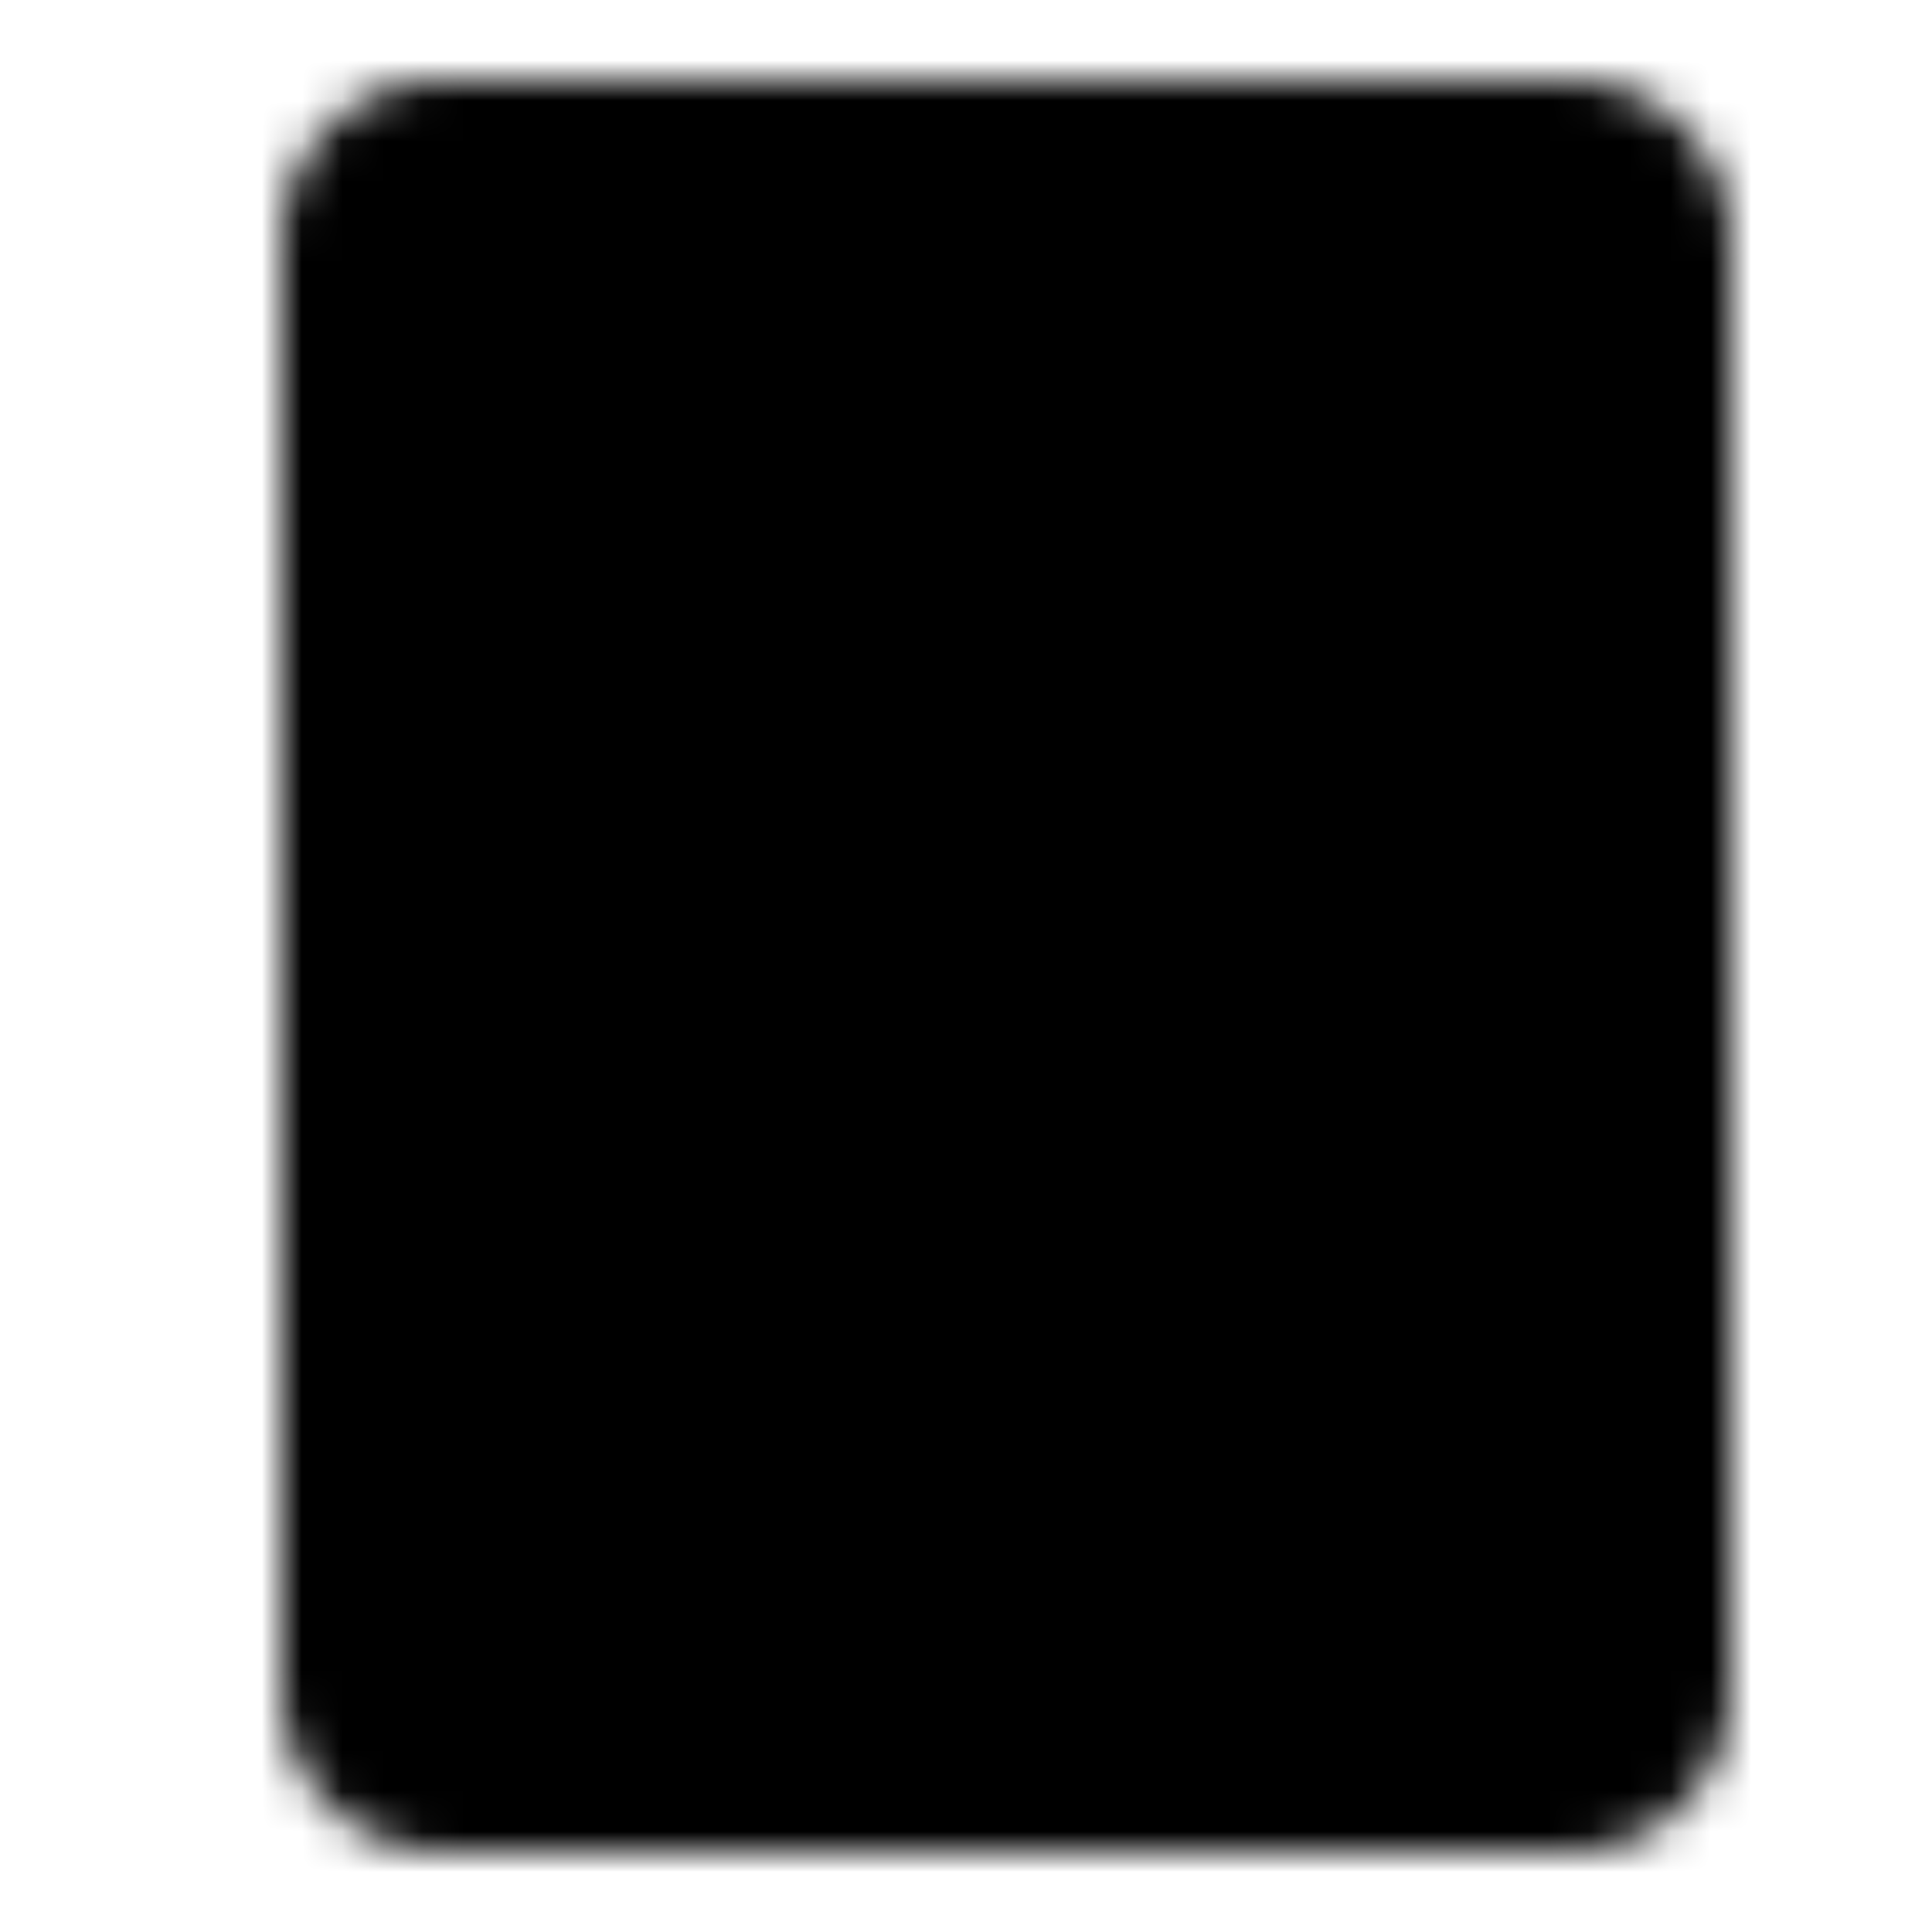
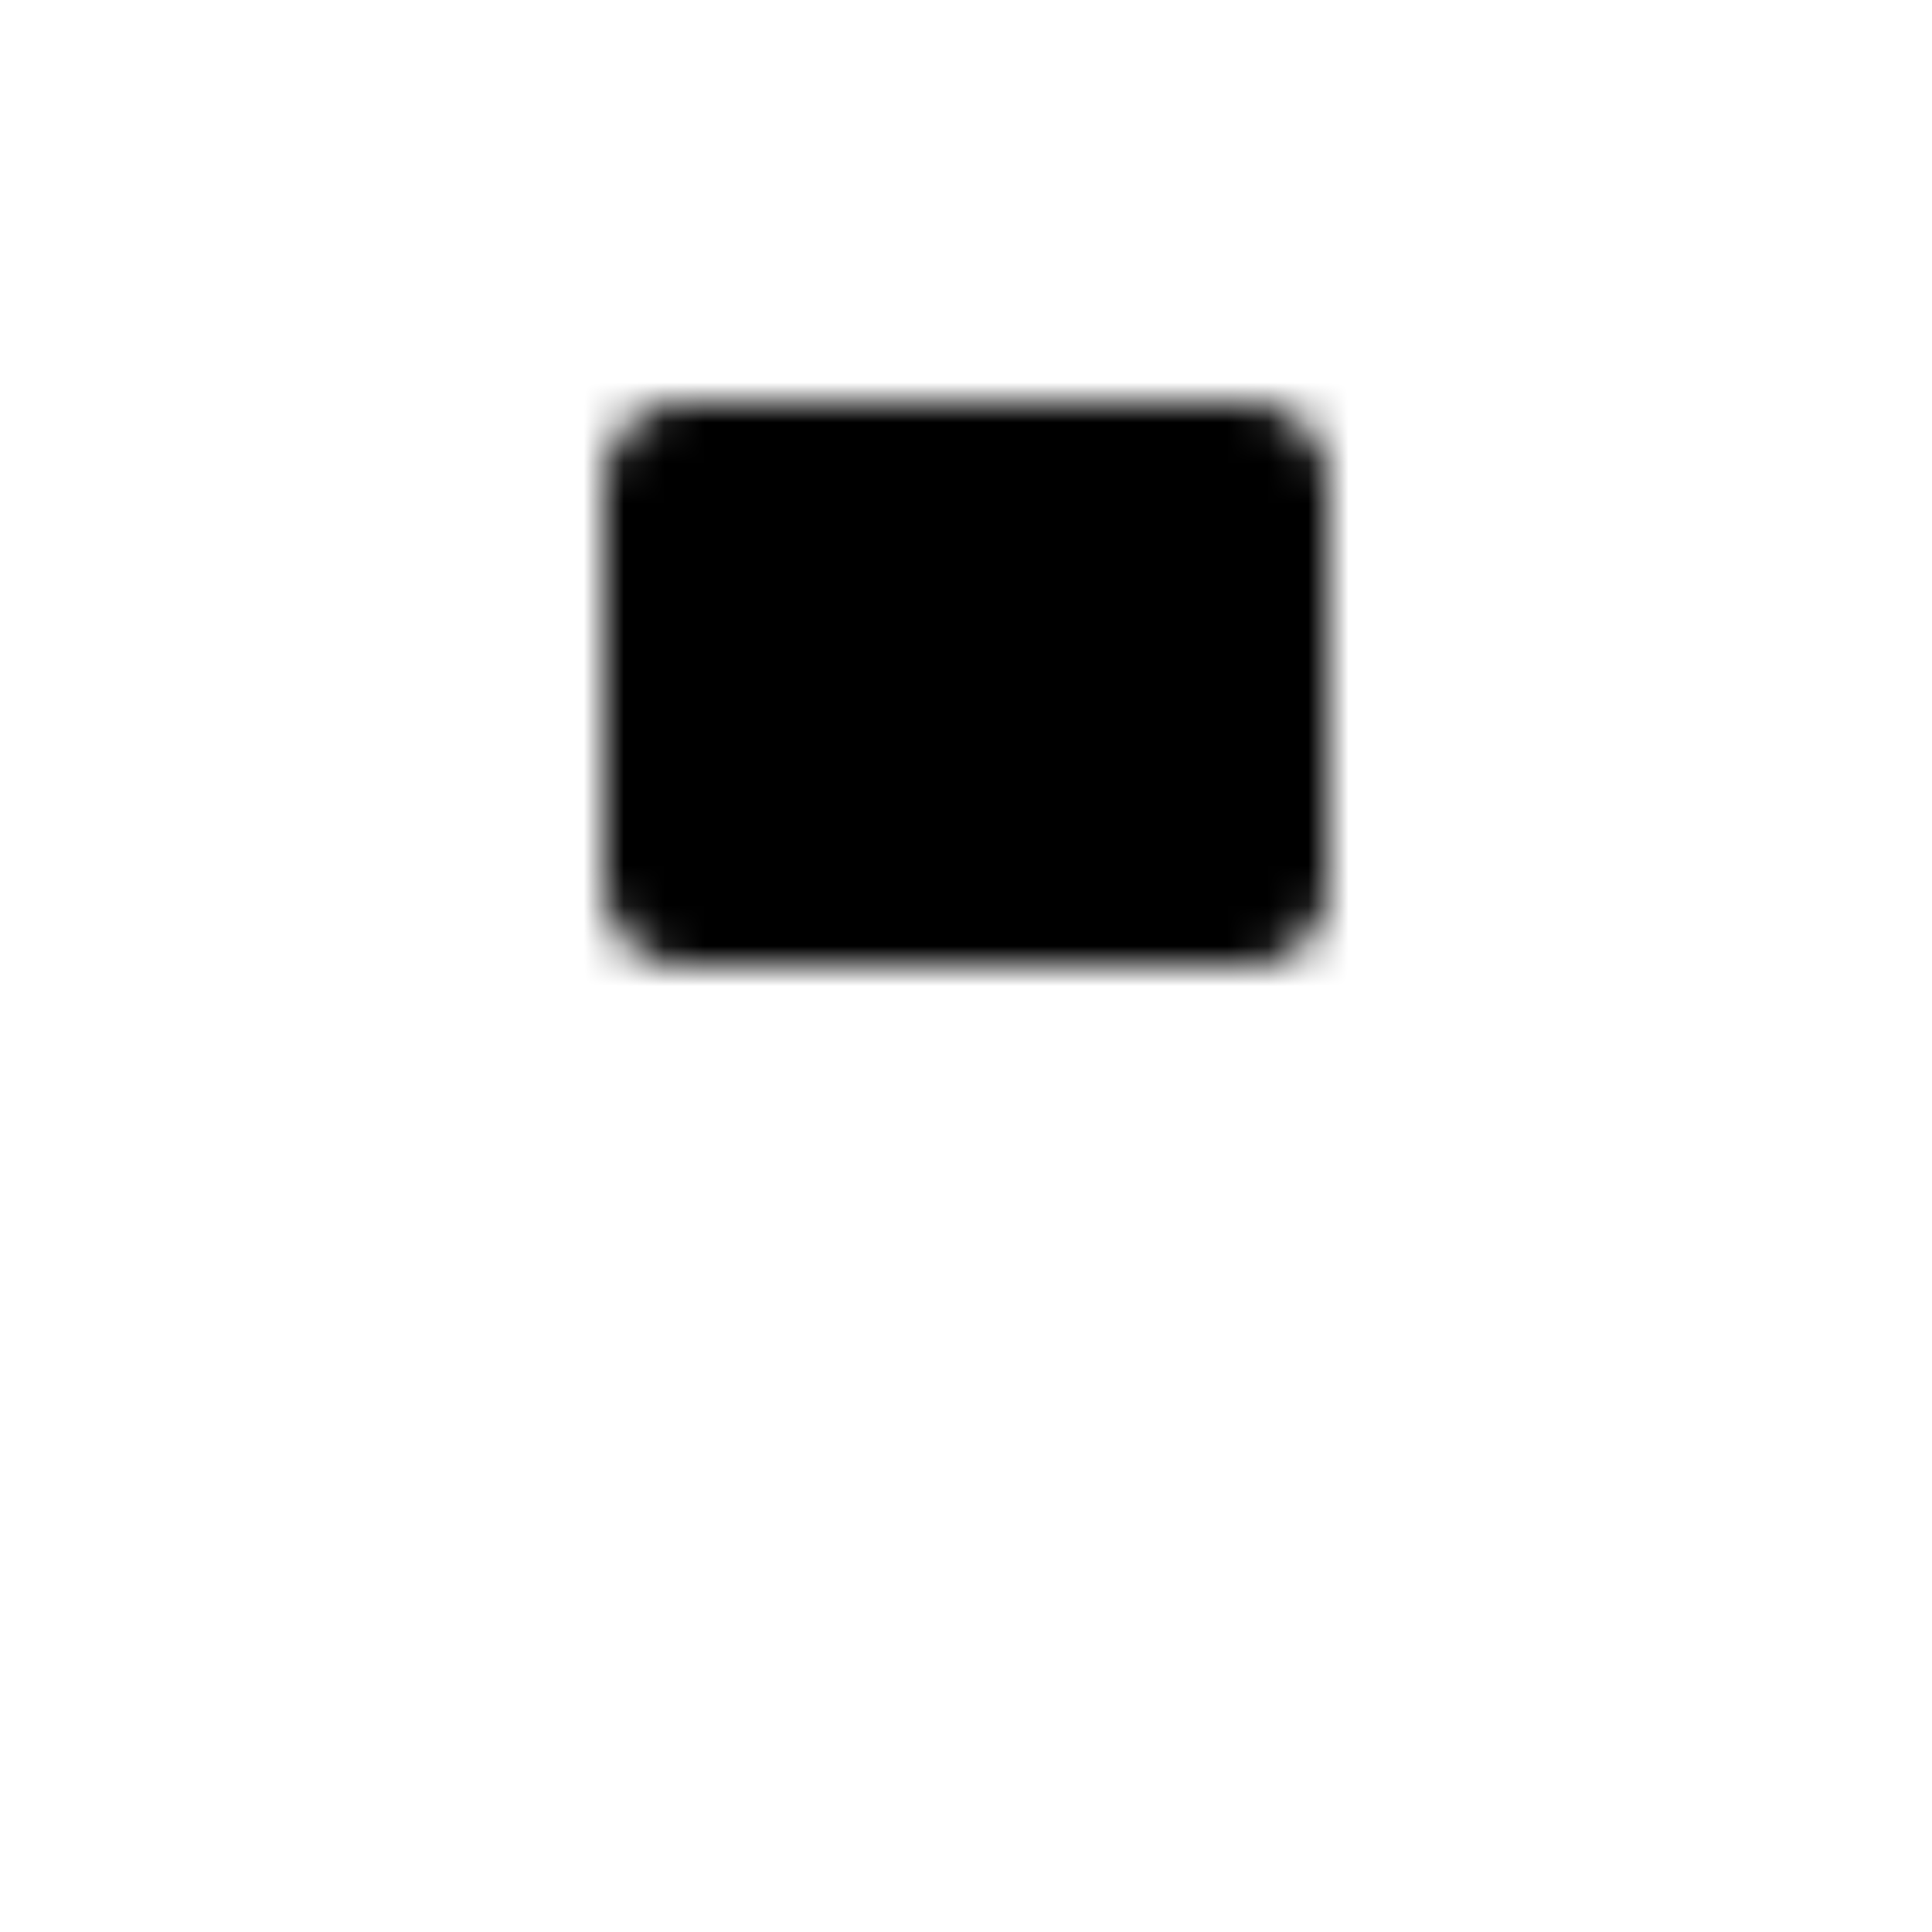
<svg xmlns="http://www.w3.org/2000/svg" width="800" height="800" viewBox="0 0 48 48">
  <defs>
    <mask id="ipTDocDetail0">
      <g fill="none" stroke="#fff" stroke-linecap="round" stroke-linejoin="round" stroke-width="4">
-         <path fill="#555" d="M39 4H11a2 2 0 0 0-2 2v36a2 2 0 0 0 2 2h28a2 2 0 0 0 2-2V6a2 2 0 0 0-2-2" />
-         <path d="M17 30h14m-14 6h7" />
        <path fill="#555" d="M17 12h14v10H17z" />
      </g>
    </mask>
  </defs>
  <path fill="currentColor" d="M0 0h48v48H0z" mask="url(#ipTDocDetail0)" />
</svg>